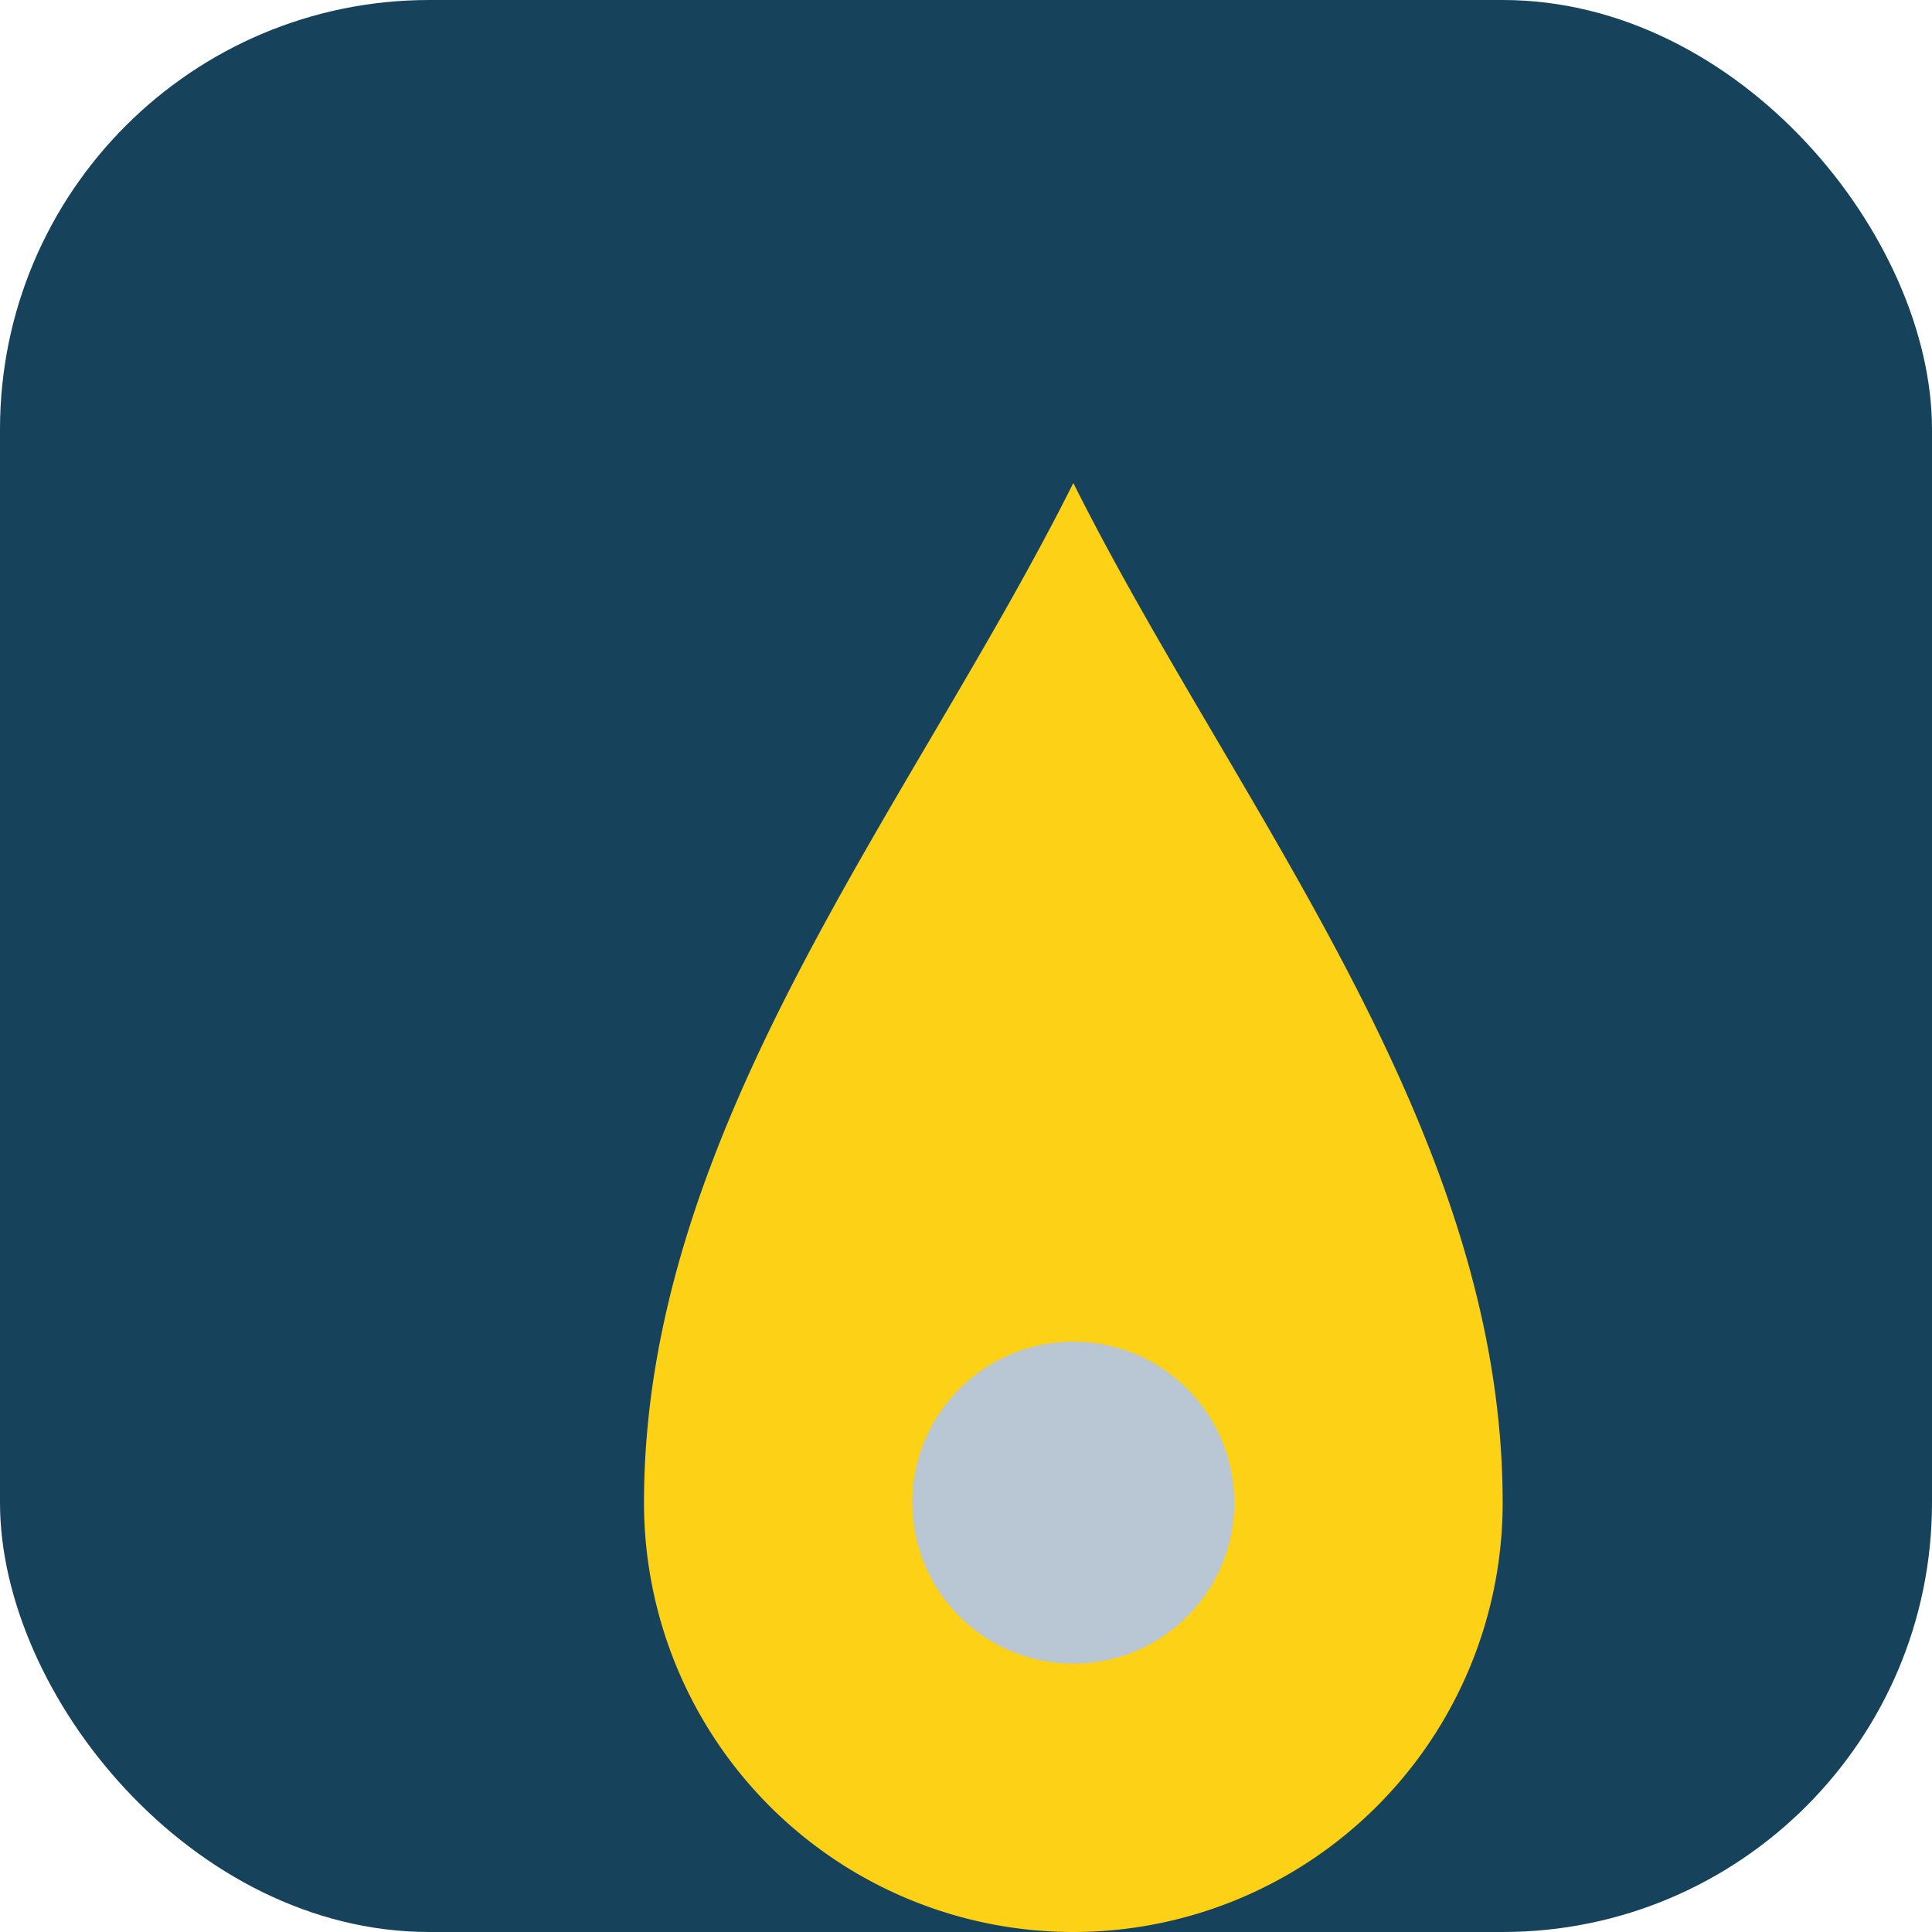
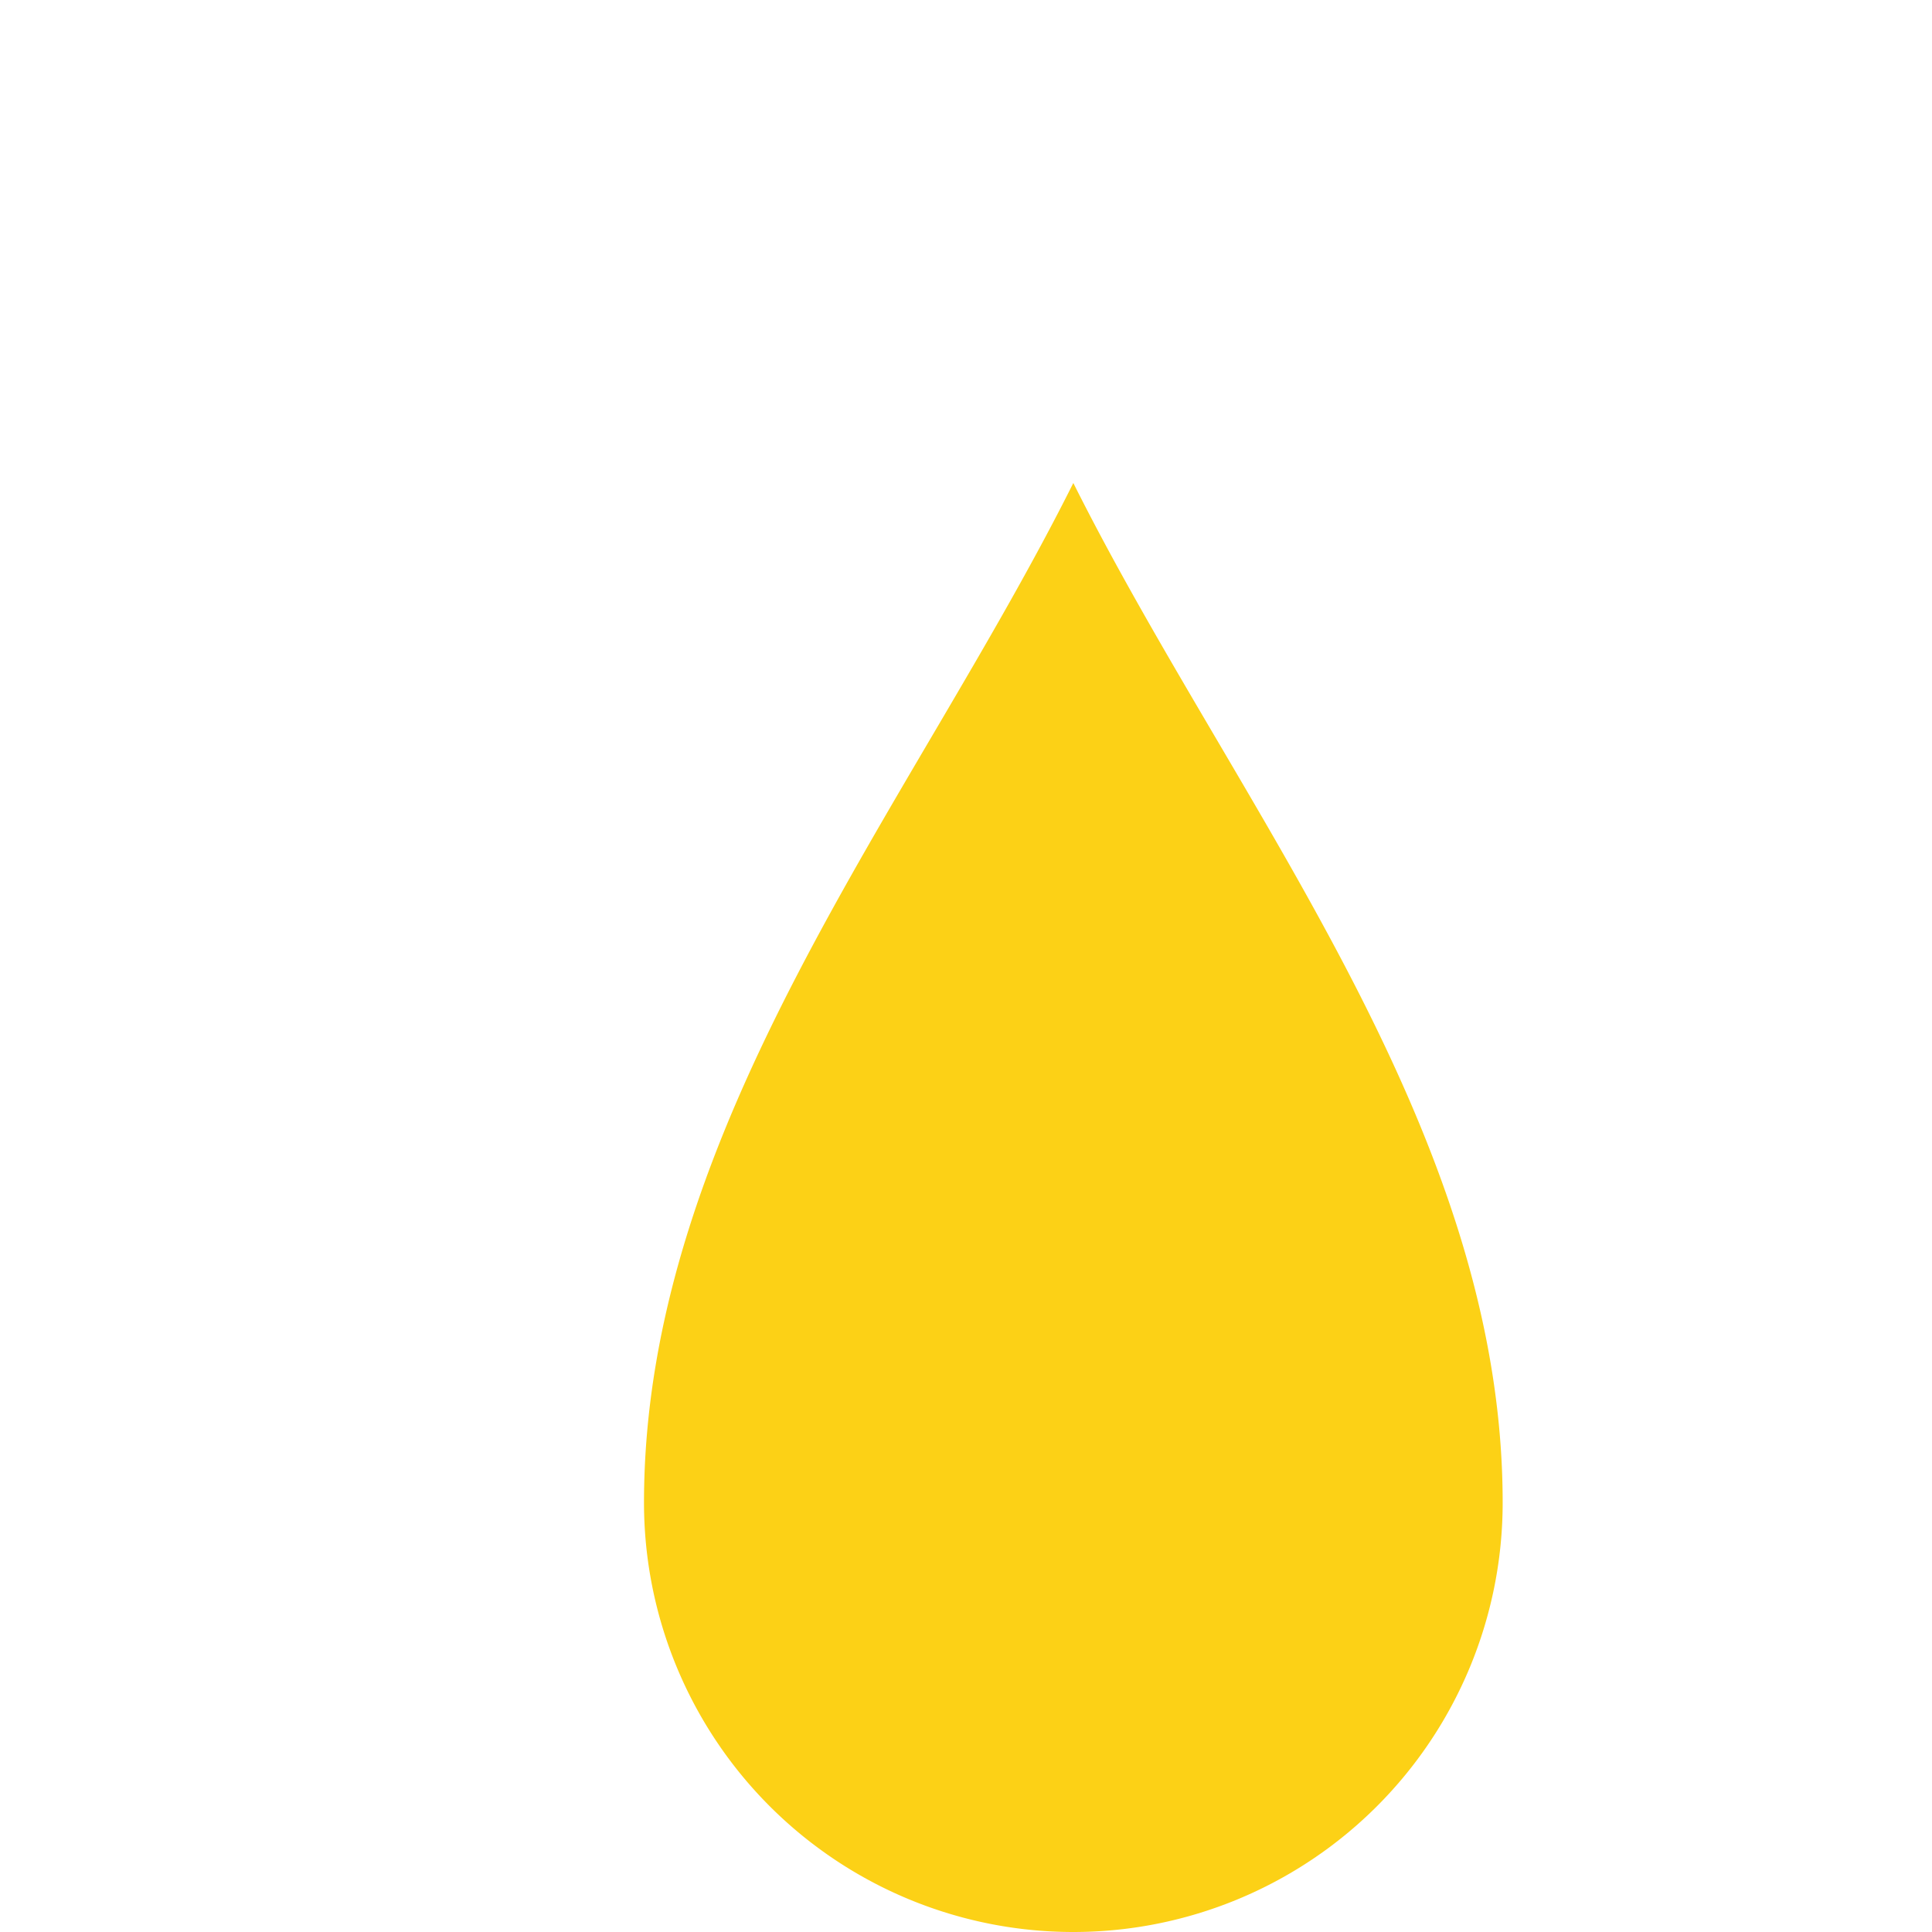
<svg xmlns="http://www.w3.org/2000/svg" viewBox="0 0 36 36" width="36" height="36">
-   <rect x="0" y="0" width="36" height="36" rx="8" fill="#16425B" />
  <path d="M12 28c0-7 5-13 8-19 3 6 8 12 8 19a8 8 0 0 1-16 0z" fill="#FCD116" />
-   <circle cx="20" cy="28" r="3" fill="#B9C6D3" />
</svg>